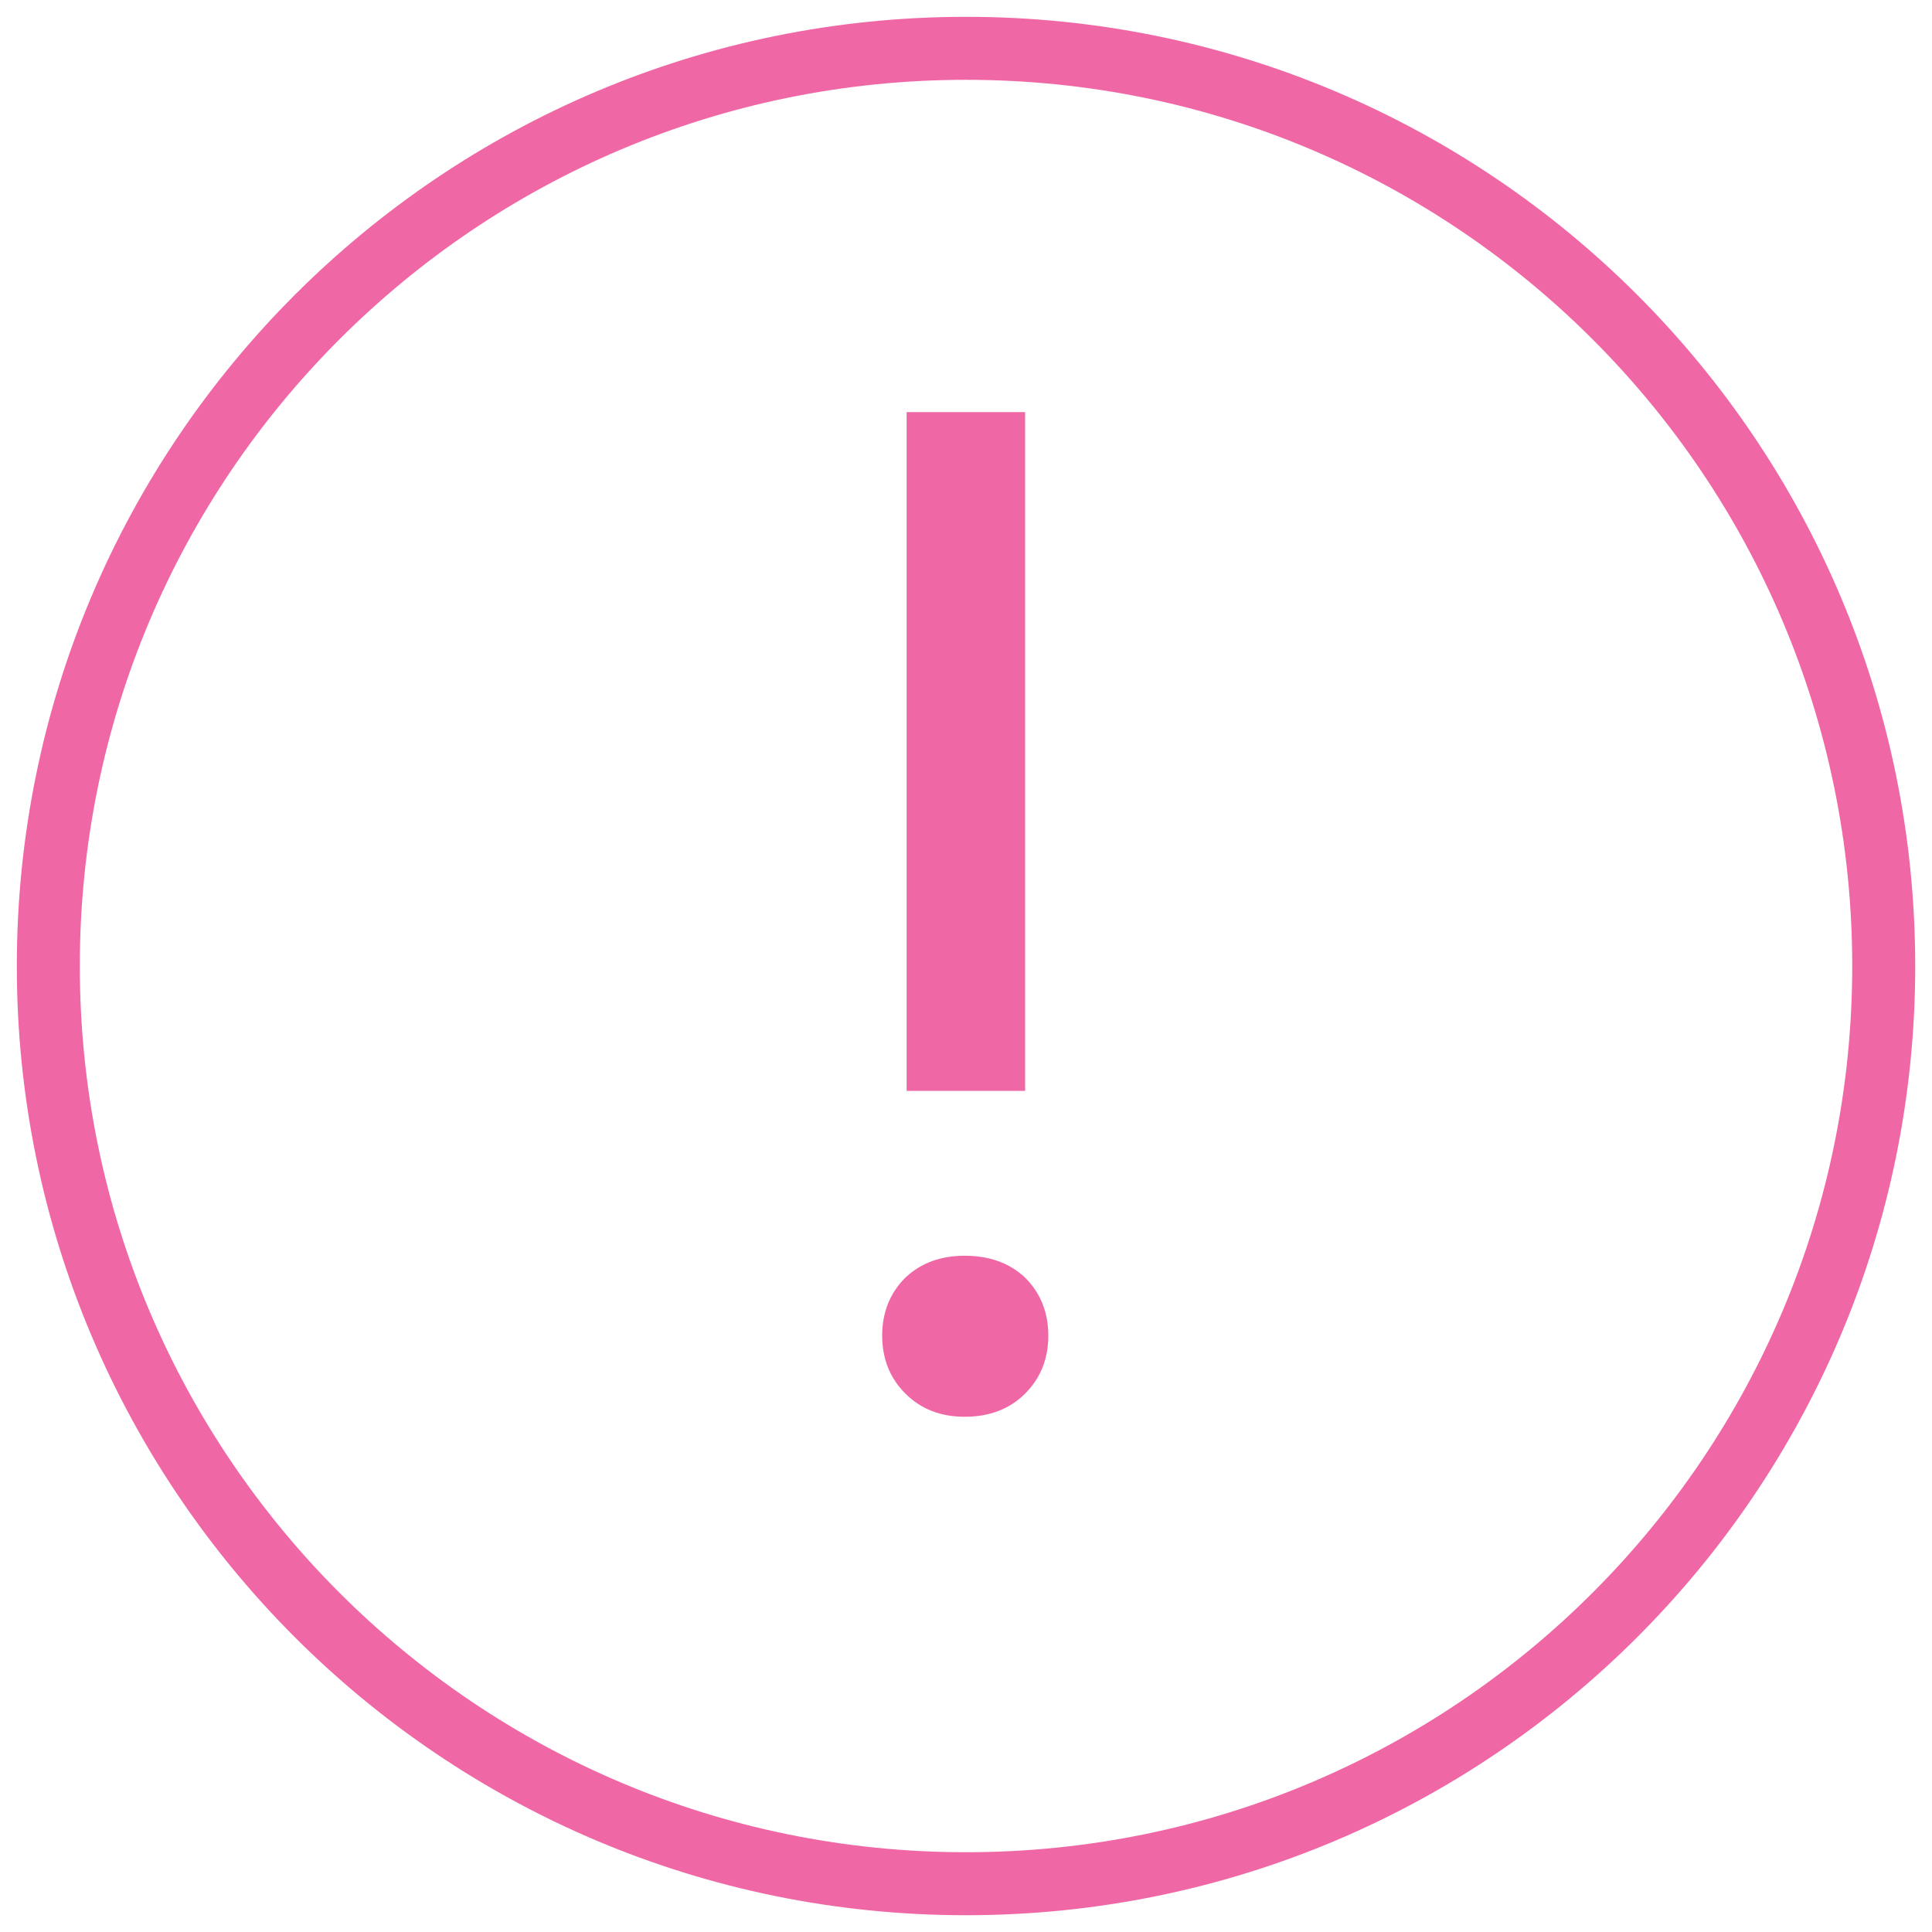
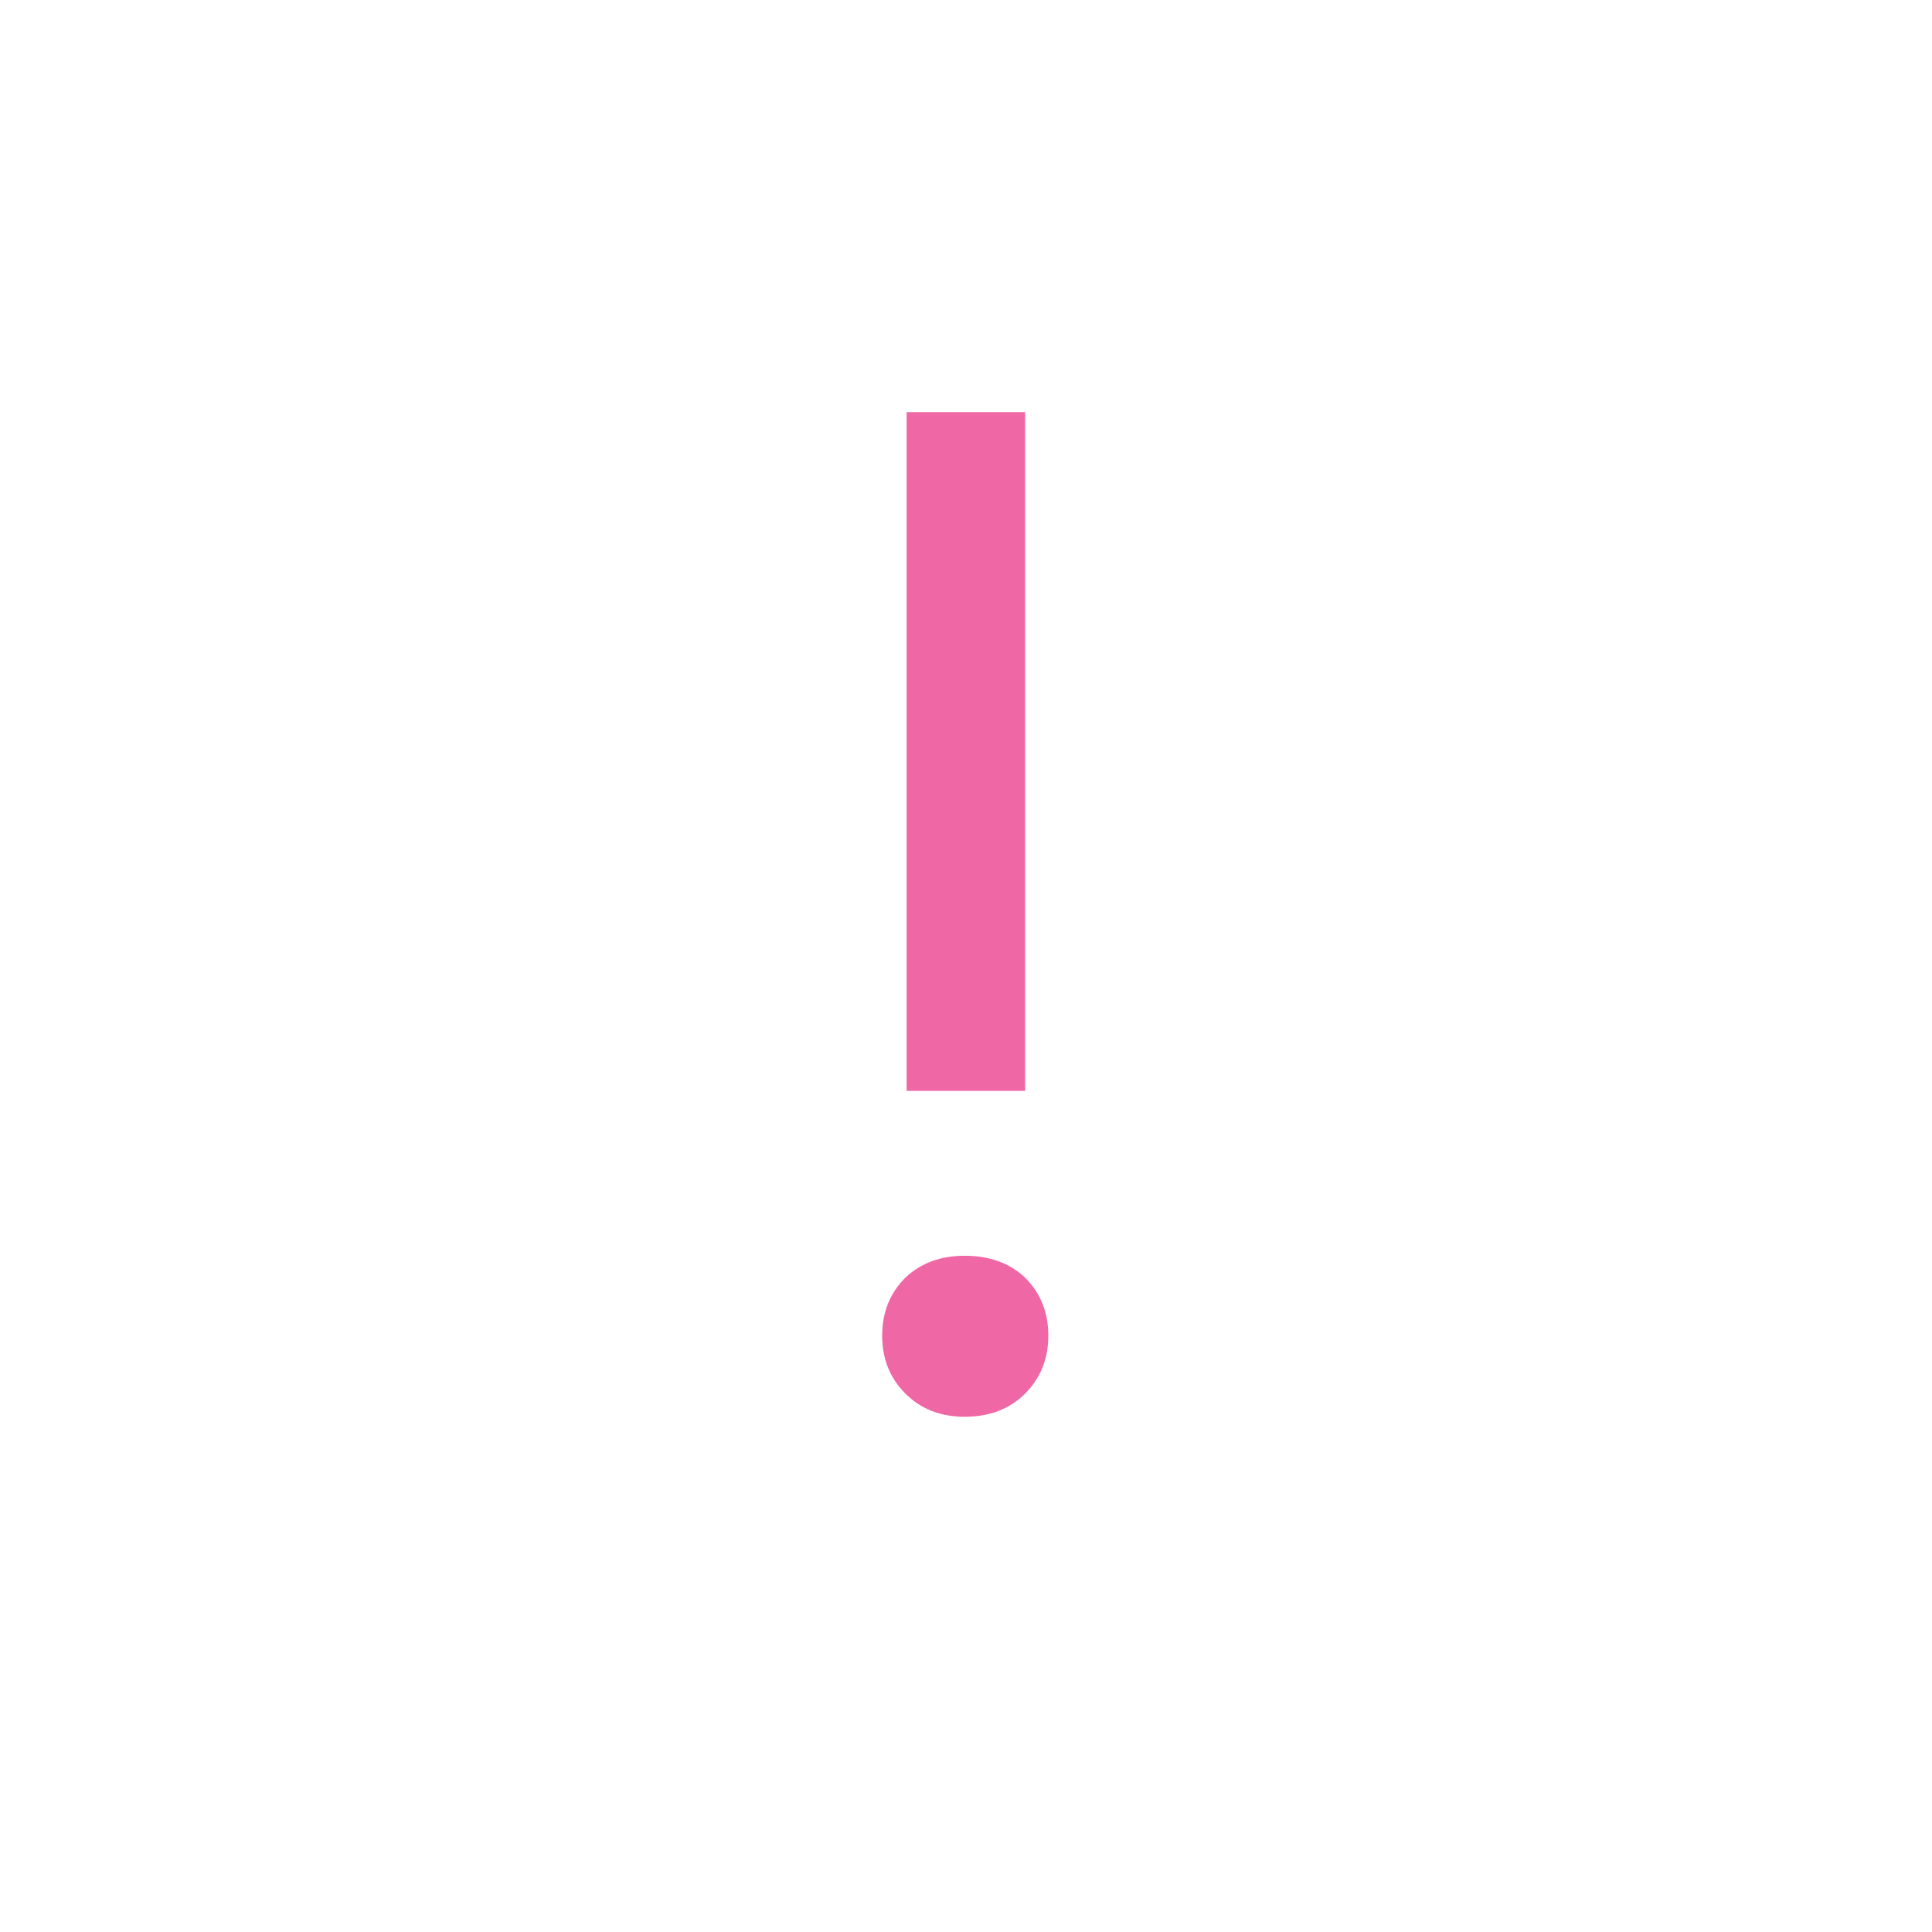
<svg xmlns="http://www.w3.org/2000/svg" width="92" height="92" viewBox="0 0 92 92" fill="none">
  <g clip-path="url(#clip0_825_113)">
    <mask id="mask0_825_113" style="mask-type:luminance" maskUnits="userSpaceOnUse" x="0" y="0" width="92" height="92">
      <path d="M91.5 0.5V91.5H0.5V0.5H91.5Z" fill="white" stroke="white" />
    </mask>
    <g mask="url(#mask0_825_113)">
-       <path d="M46.001 89.701C70.136 89.701 89.701 70.136 89.701 46.001C89.701 21.866 70.136 2.301 46.001 2.301C21.866 2.301 2.301 21.866 2.301 46.001C2.301 70.136 21.866 89.701 46.001 89.701Z" stroke="#F067A6" stroke-width="3" />
      <path d="M48.315 51.447V20.125H43.673V51.447H48.315ZM45.934 66.965C47.007 66.965 47.833 66.636 48.462 66.007C49.098 65.371 49.42 64.581 49.42 63.601C49.42 62.621 49.098 61.832 48.463 61.196C47.837 60.609 47.01 60.298 45.934 60.298C44.904 60.298 44.094 60.605 43.465 61.195C42.829 61.831 42.508 62.621 42.508 63.601C42.508 64.581 42.83 65.371 43.466 66.007C44.098 66.639 44.907 66.965 45.934 66.965Z" fill="#F067A6" stroke="#F067A6" />
    </g>
  </g>
  <defs>
    <clipPath id="clip0_825_113">
      <rect width="92" height="92" fill="white" />
    </clipPath>
  </defs>
</svg>